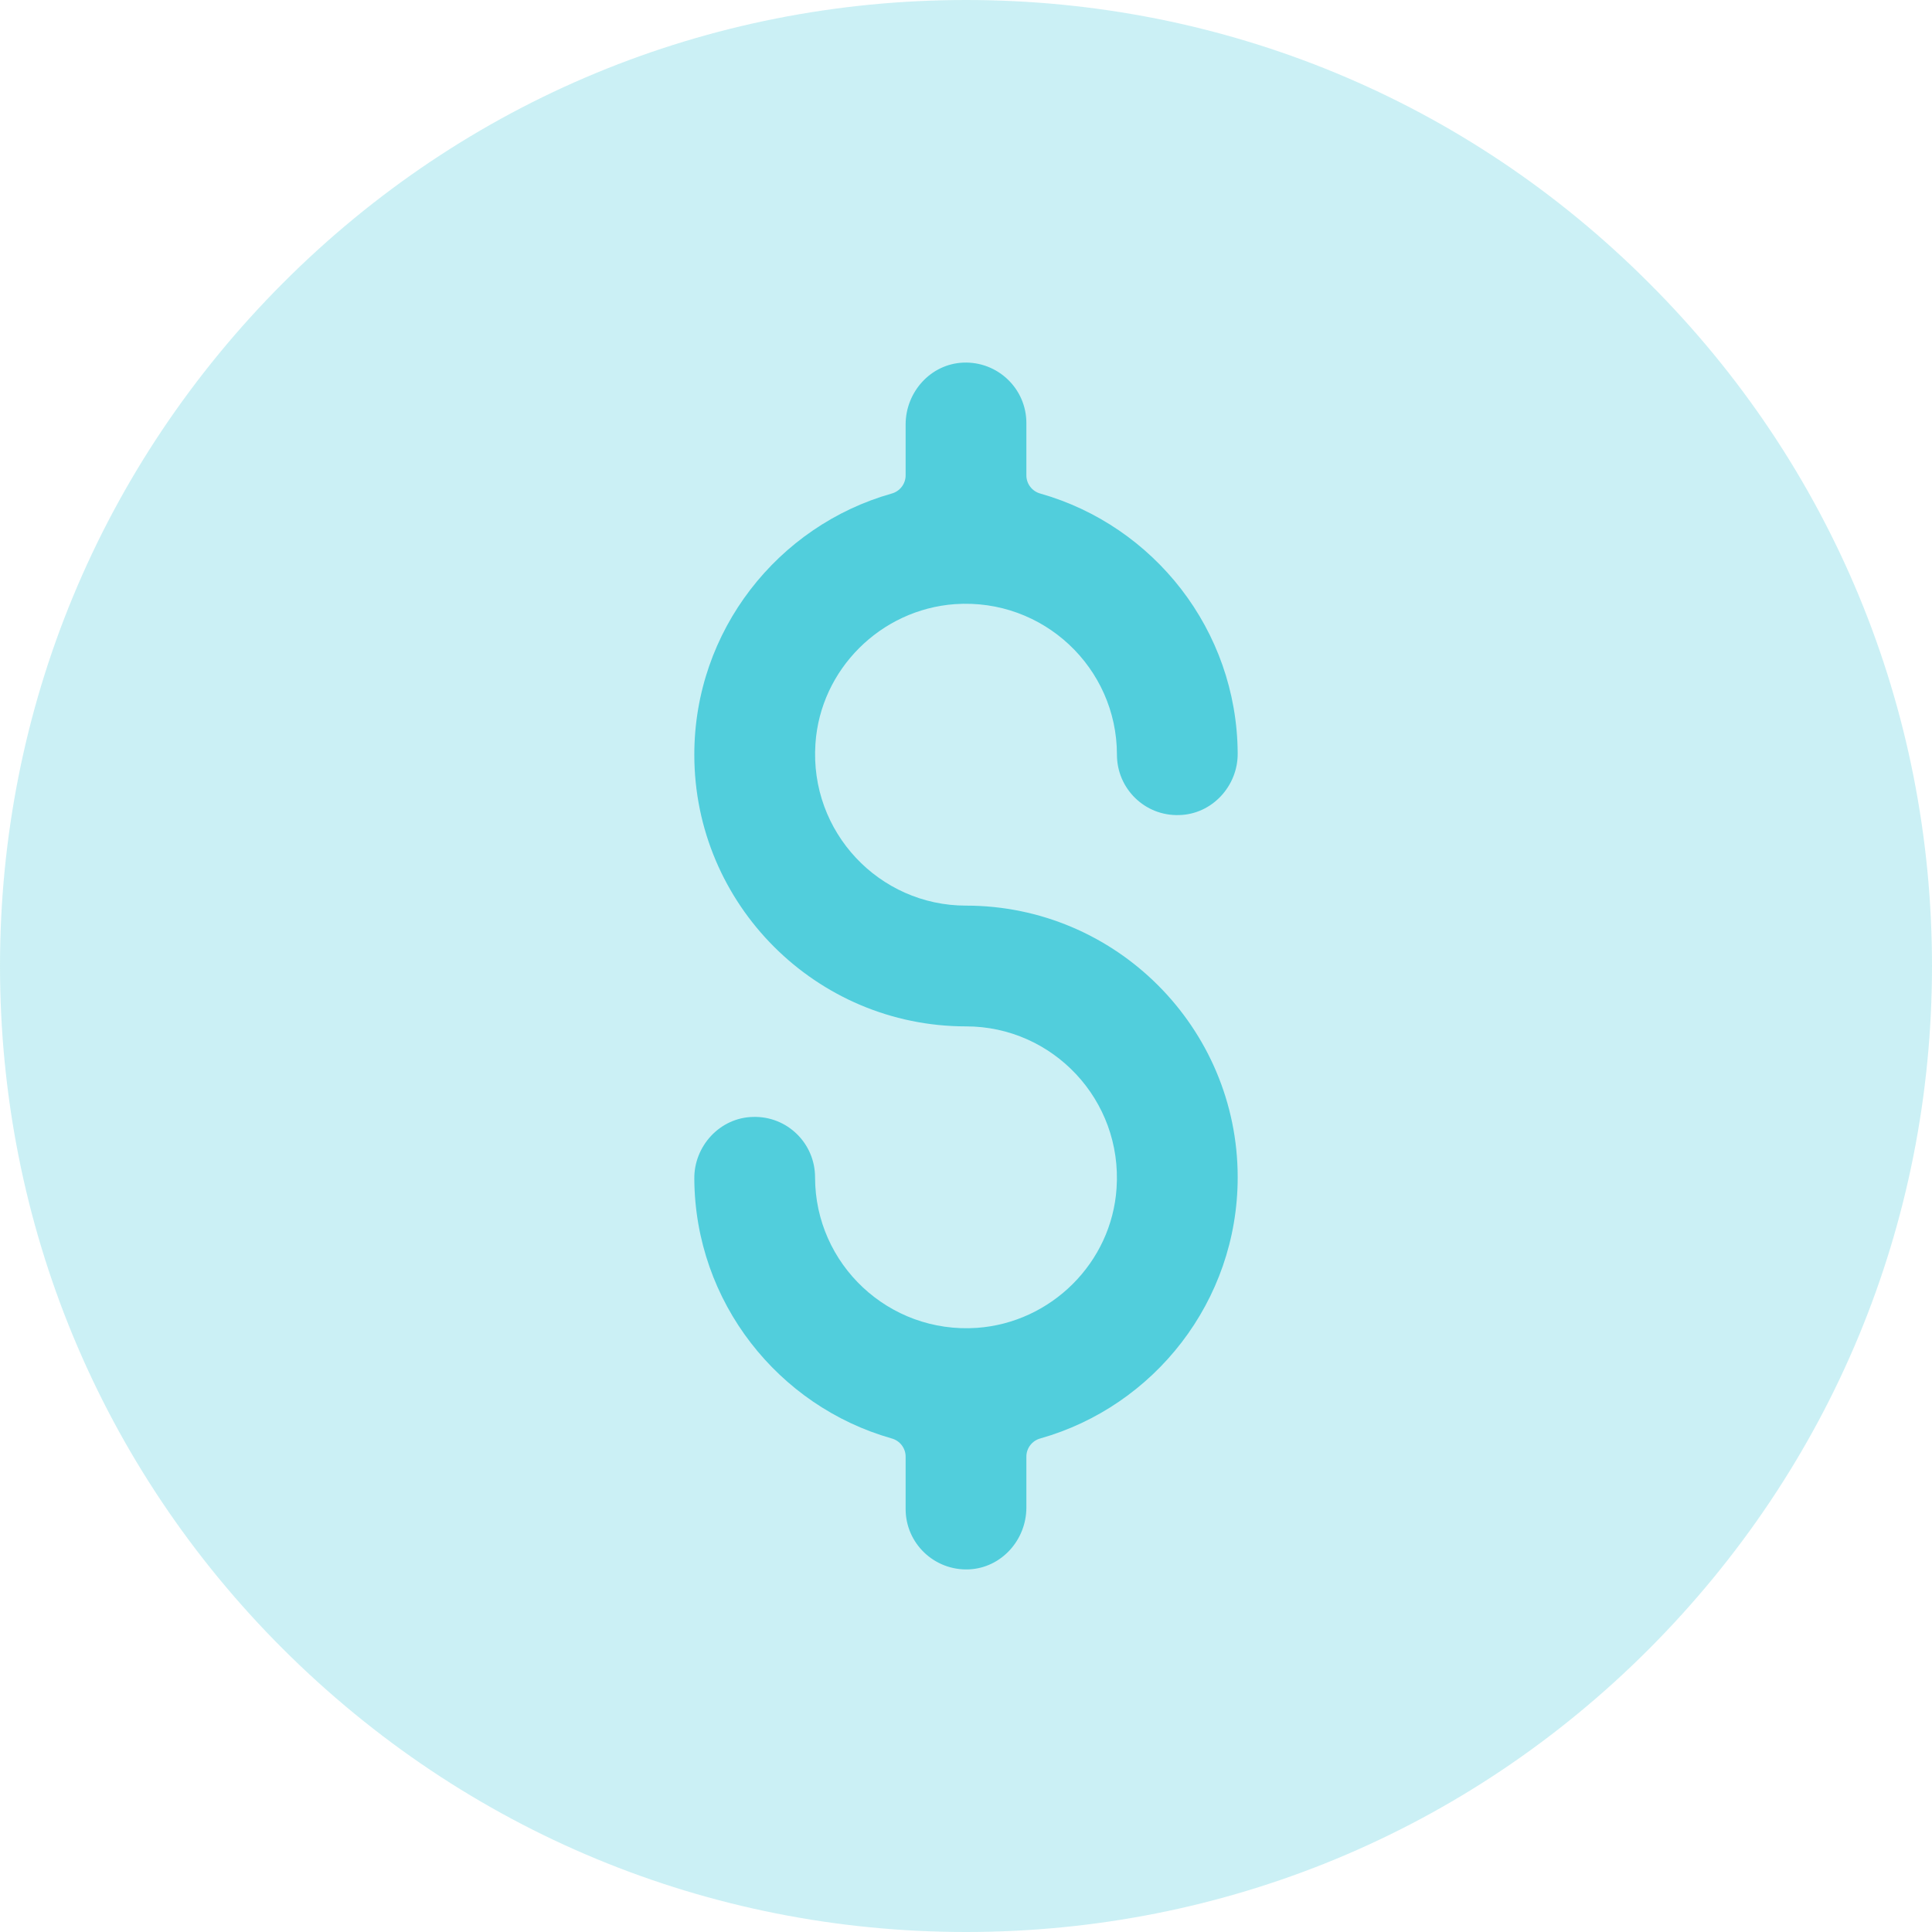
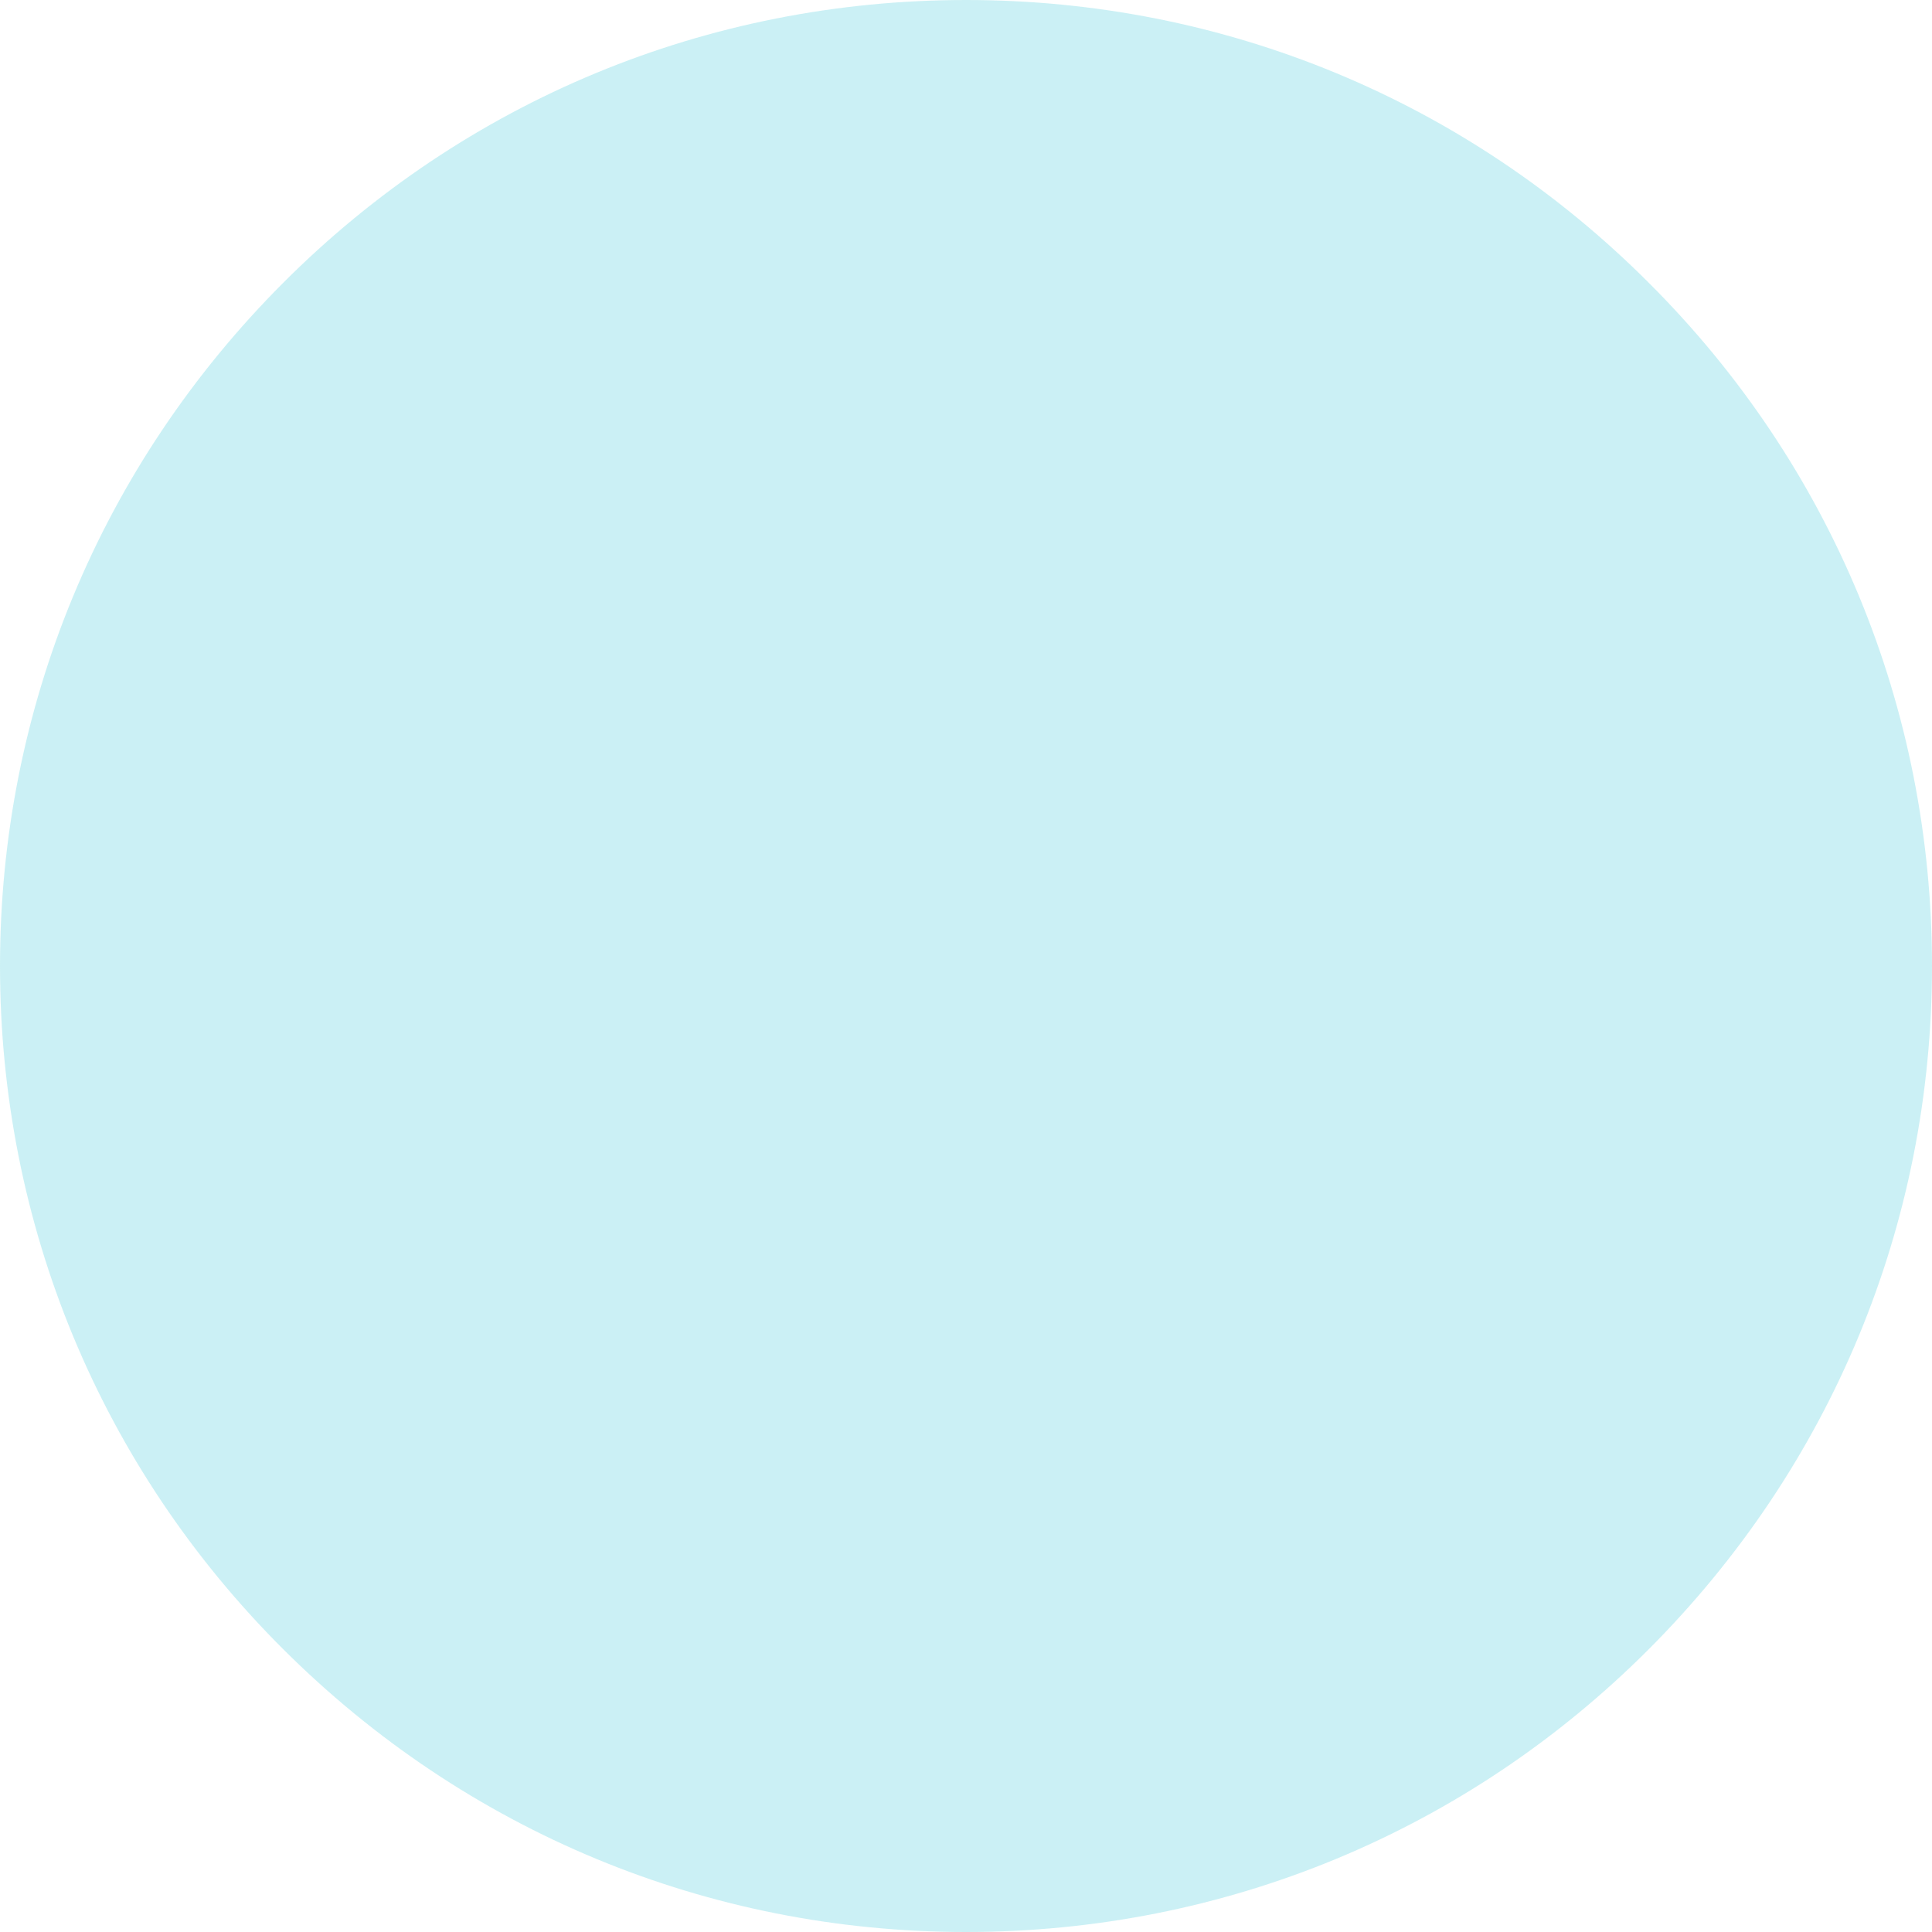
<svg xmlns="http://www.w3.org/2000/svg" version="1.1" id="Layer_1" x="0px" y="0px" viewBox="0 0 512 512" style="enable-background:new 0 0 512 512;" xml:space="preserve">
  <style type="text/css">
	.st0{opacity:0.3;}
	.st1{fill:#51CEDC;}
</style>
  <g class="st0">
    <path class="st1" d="M437,75C388.7,26.6,324.4,0,256,0S123.3,26.6,75,75S0,187.6,0,256s26.6,132.7,75,181s112.6,75,181,75   s132.7-26.6,181-75s75-112.6,75-181S485.4,123.3,437,75L437,75z" />
  </g>
-   <path class="st1" d="M256,240c39.7,0,72,32.3,72,72c0,32.9-22.2,60.7-52.3,69.2c-2.2,0.6-3.7,2.6-3.7,4.8v13.5  c0,8.6-6.6,16-15.2,16.4c-9.2,0.4-16.8-6.9-16.8-16v-13.9c0-2.2-1.5-4.2-3.7-4.8c-30-8.5-52.1-36.1-52.3-68.8  c-0.1-8.7,6.8-16.2,15.5-16.4c9.1-0.3,16.5,7,16.5,16c0,23,19.5,41.5,42.9,39.9c19.7-1.4,35.7-17.3,37-37  C297.5,291.5,279,272,256,272c-39.7,0-72-32.3-72-72c0-32.9,22.2-60.7,52.3-69.2c2.2-0.6,3.7-2.6,3.7-4.8v-13.5  c0-8.6,6.6-16,15.2-16.4c9.2-0.4,16.8,6.9,16.8,16v13.9c0,2.2,1.5,4.2,3.7,4.8c30,8.5,52.1,36.1,52.3,68.8  c0.1,8.7-6.8,16.2-15.5,16.4c-9.1,0.3-16.5-7-16.5-16c0-23-19.5-41.5-42.9-39.9c-19.7,1.4-35.7,17.3-37,37  C214.5,220.5,233,240,256,240L256,240z" />
</svg>